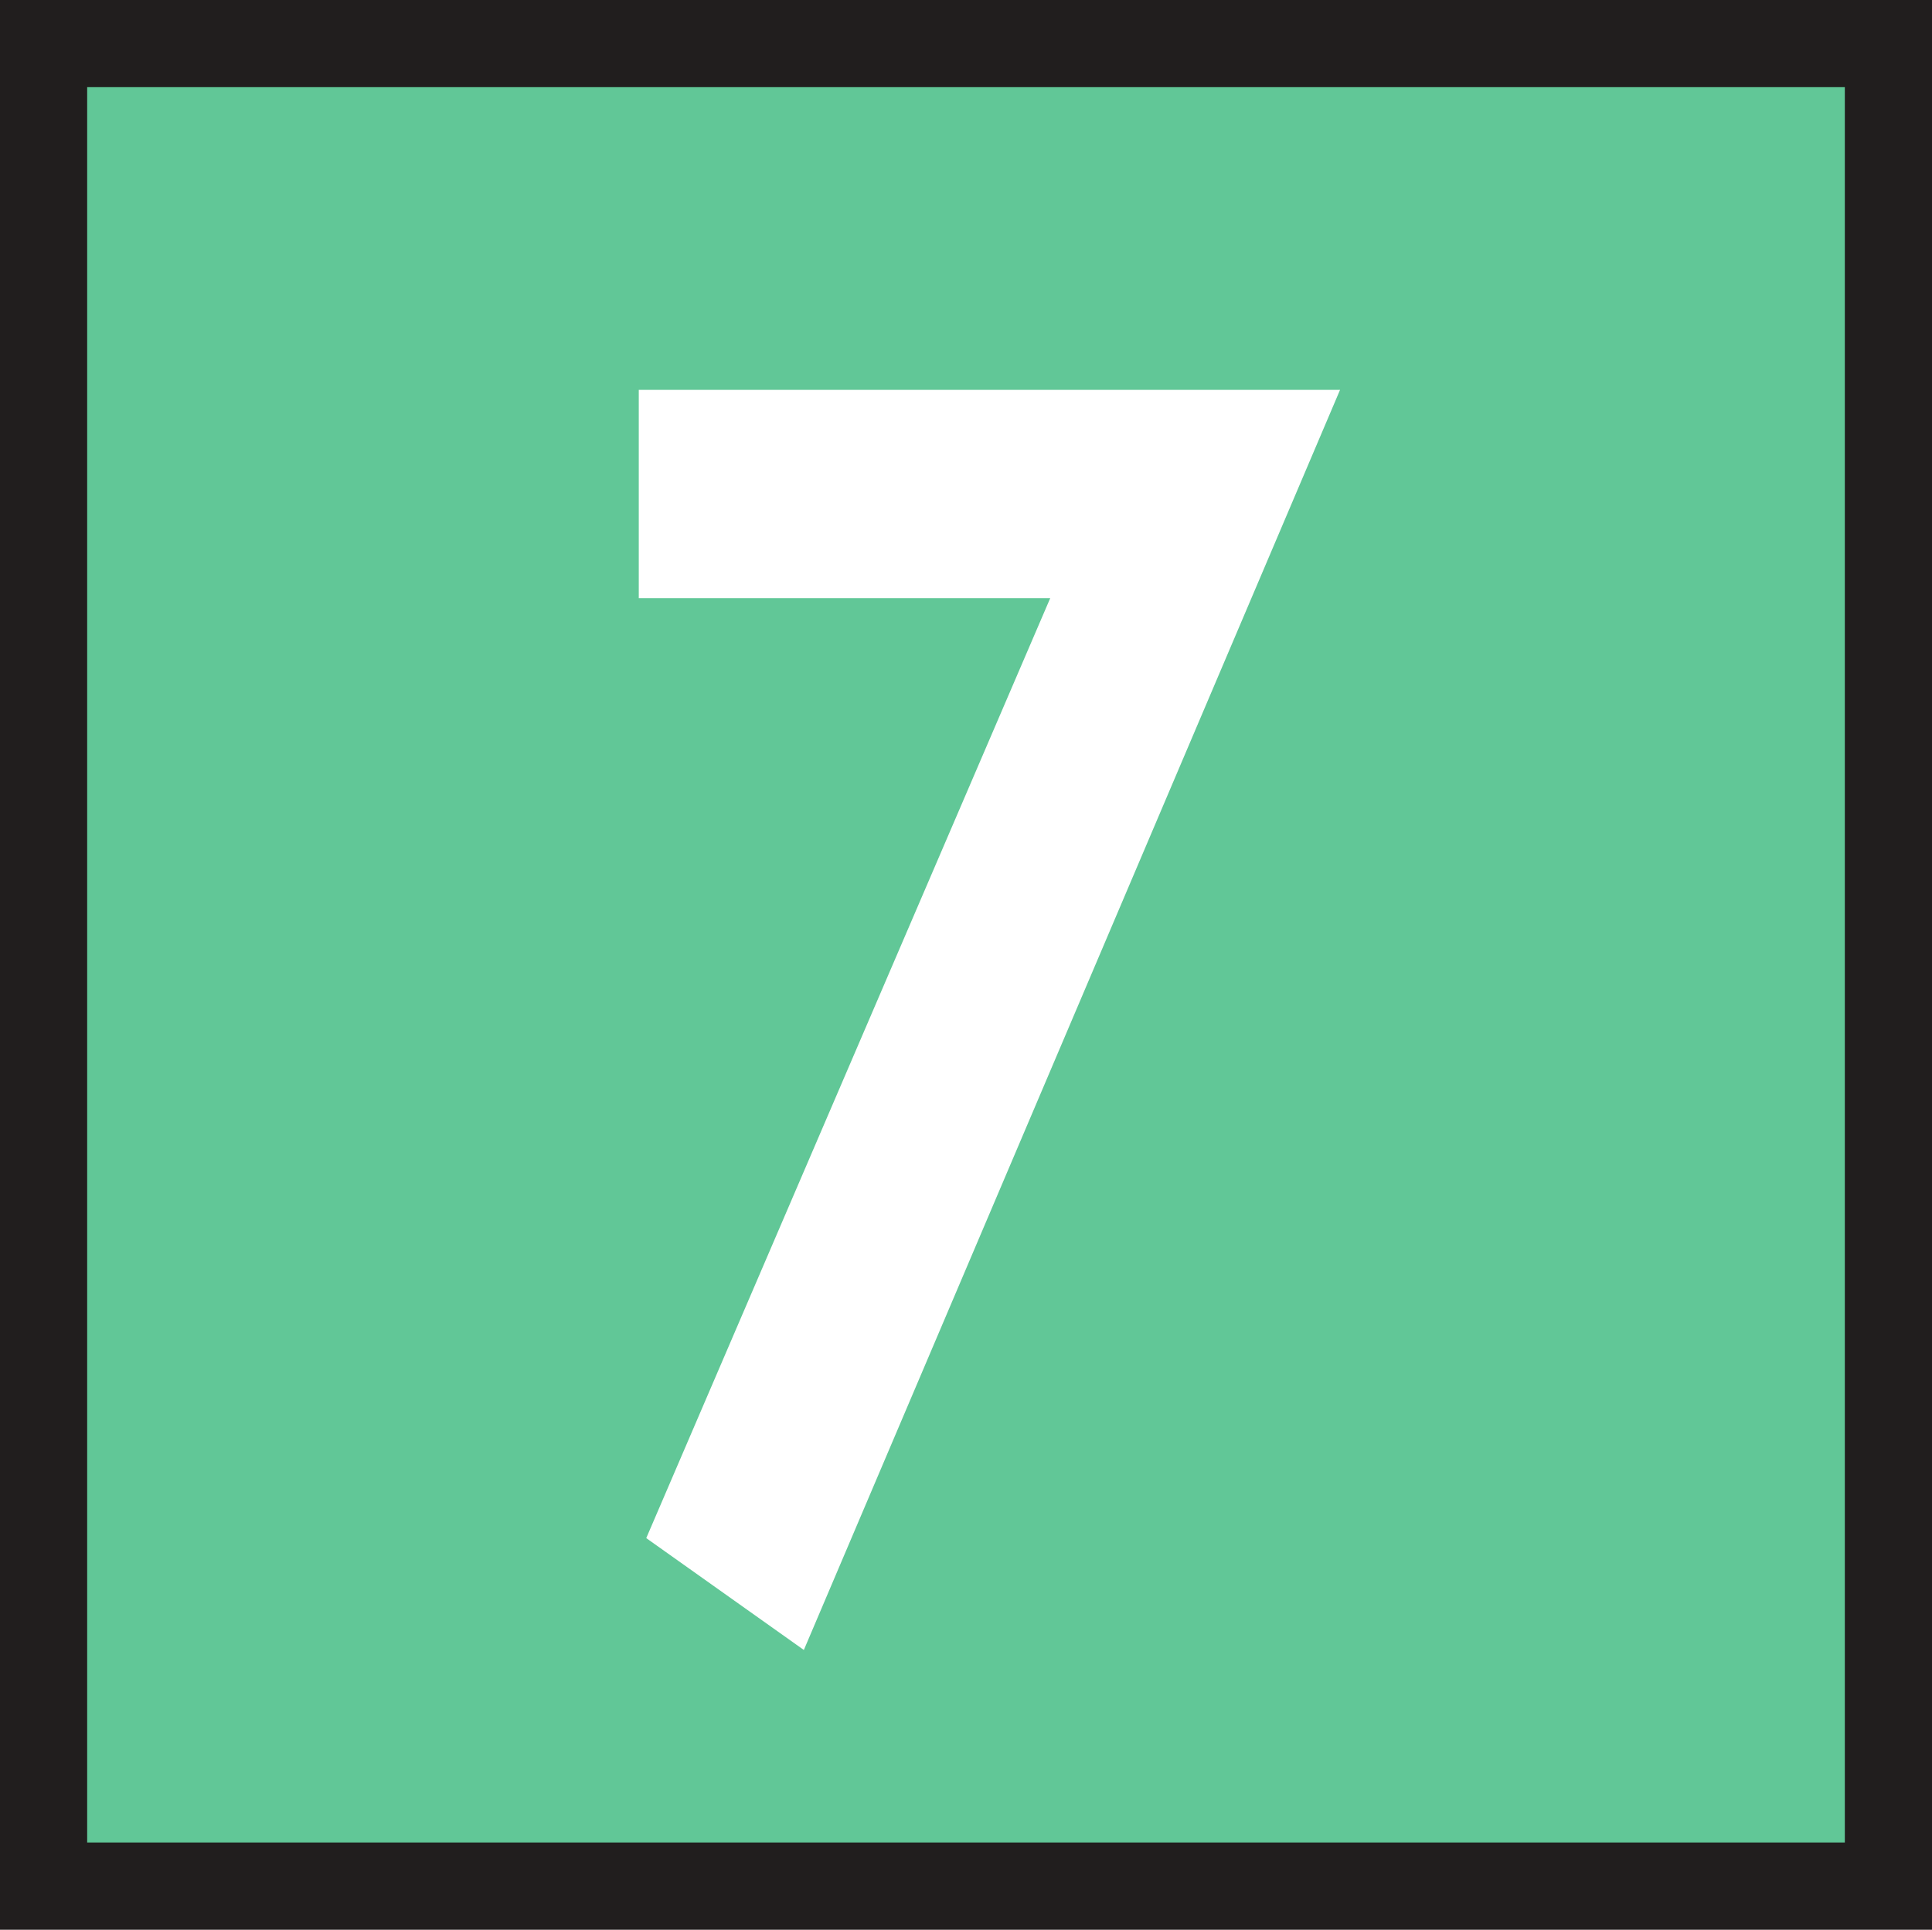
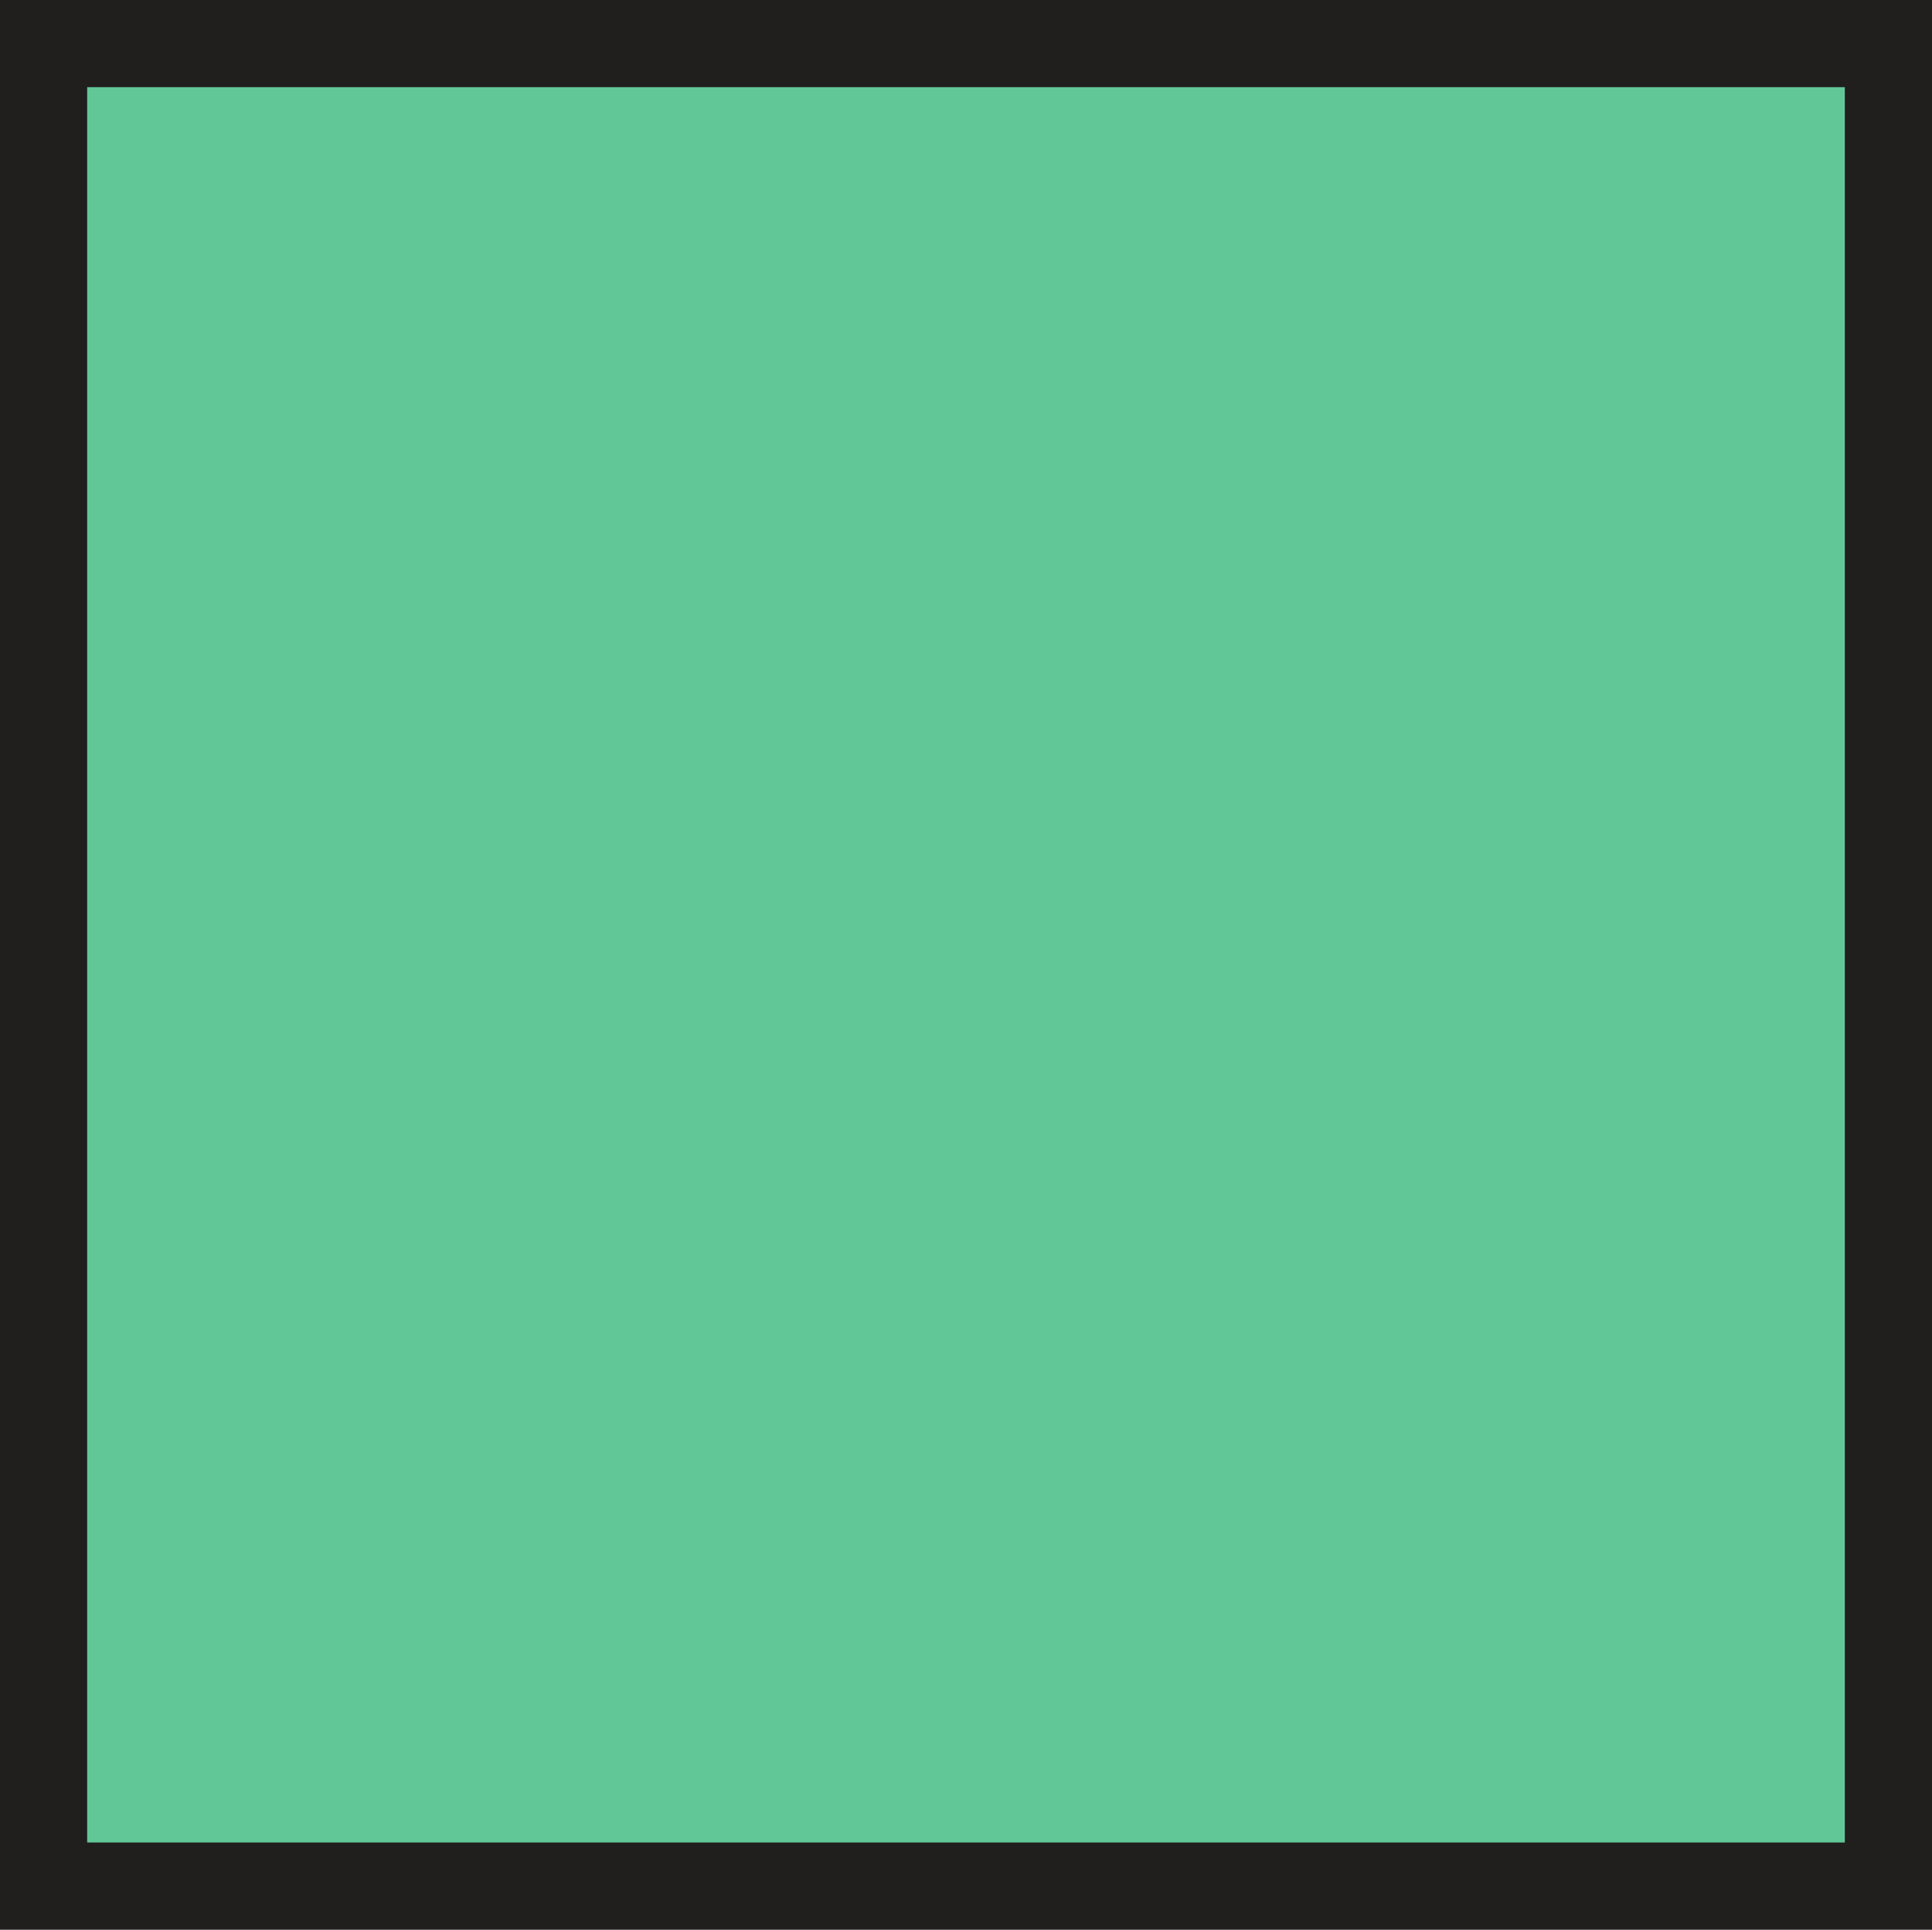
<svg xmlns="http://www.w3.org/2000/svg" width="206.695mm" height="206.491mm" viewBox="0 0 206.695 206.491" version="1.1" id="svg92956">
  <rect x="0" y="0" width="206.695" height="206.491" fill="#808080" stroke="none" />
  <defs id="defs92953" />
  <g id="layer1" transform="translate(-2.772,-48.831)">
    <path style="fill:#61c797;fill-opacity:1;fill-rule:evenodd;stroke:#211e1e;stroke-width:9.326;stroke-linecap:butt;stroke-linejoin:miter;stroke-miterlimit:3.864;stroke-opacity:1" d="M 7.435,53.494 H 204.804 V 250.659 H 7.435 Z m 0,0" id="path68933" />
    <g style="fill:#ffffff;fill-opacity:1" id="g68937" transform="matrix(17.399,0,0,17.399,-30425.473,-16034.371)">
      <g id="use68935" transform="translate(1752.433,934.32)">
-         <path style="stroke:none" d="m 2.875,-6.266 -2.484,5.781 0.969,0.688 3.297,-7.75 h -4.312 v 1.281 z m 0,0" id="path94137" />
-       </g>
+         </g>
    </g>
  </g>
</svg>